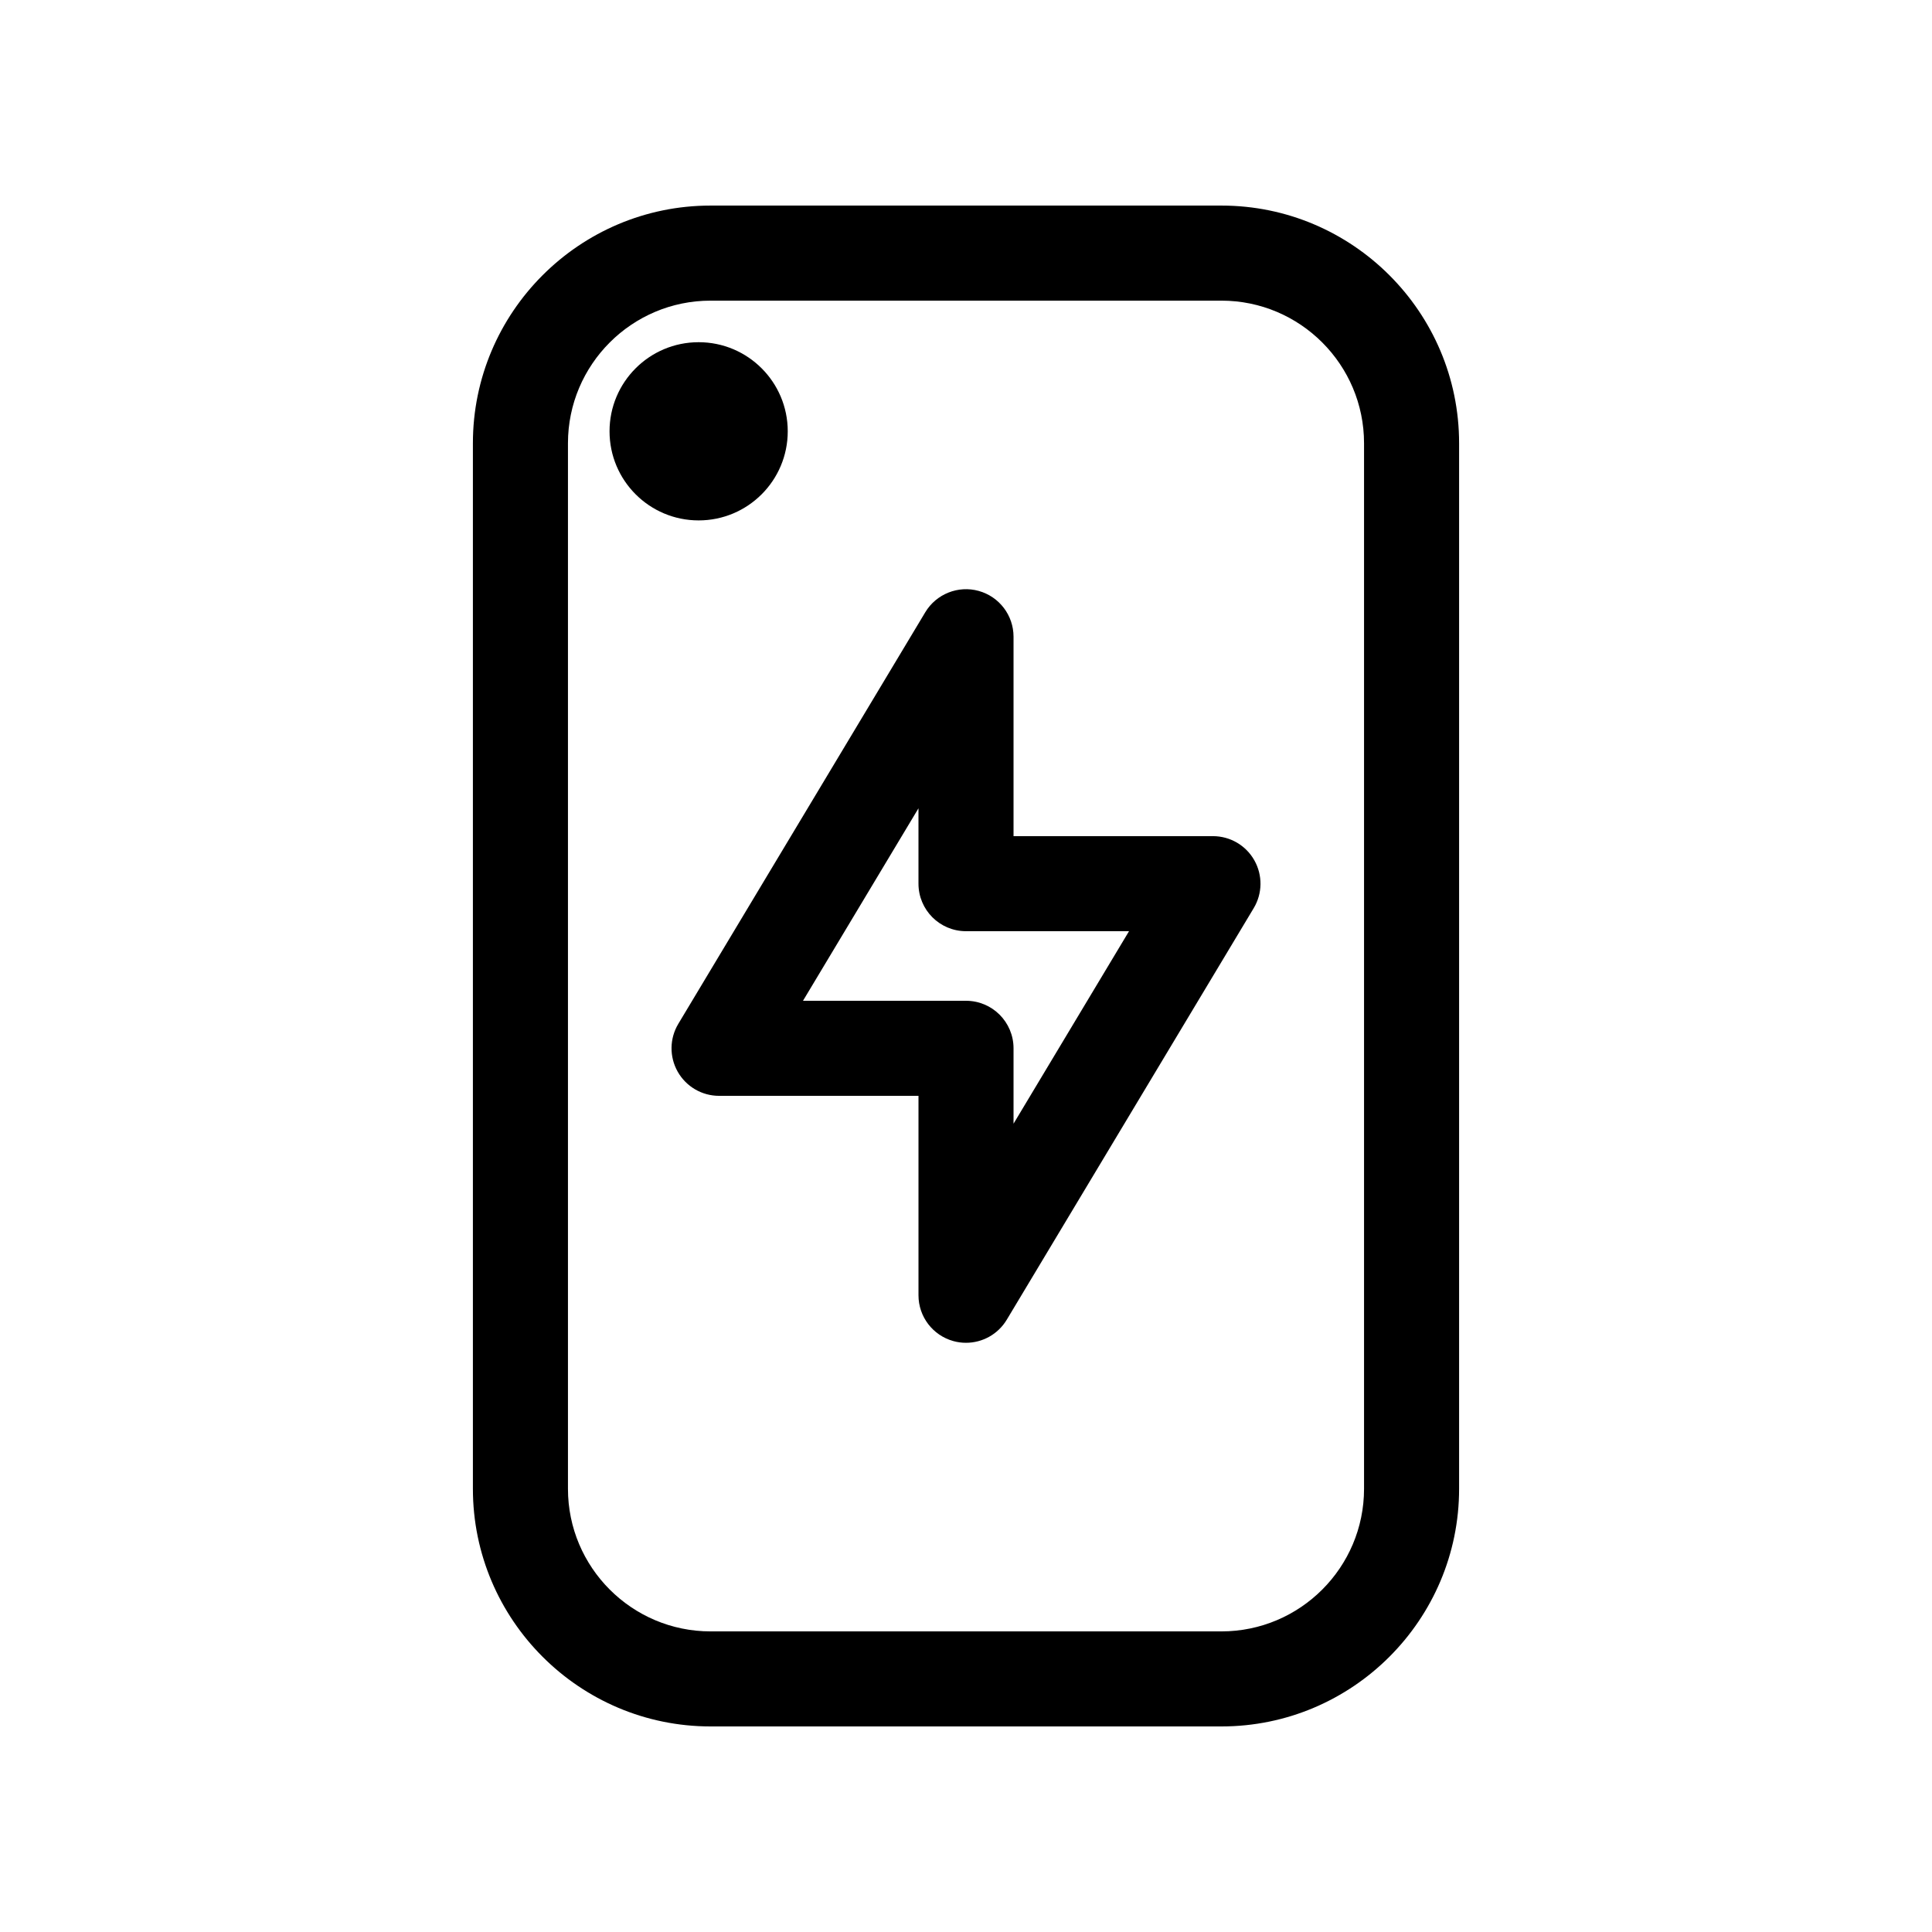
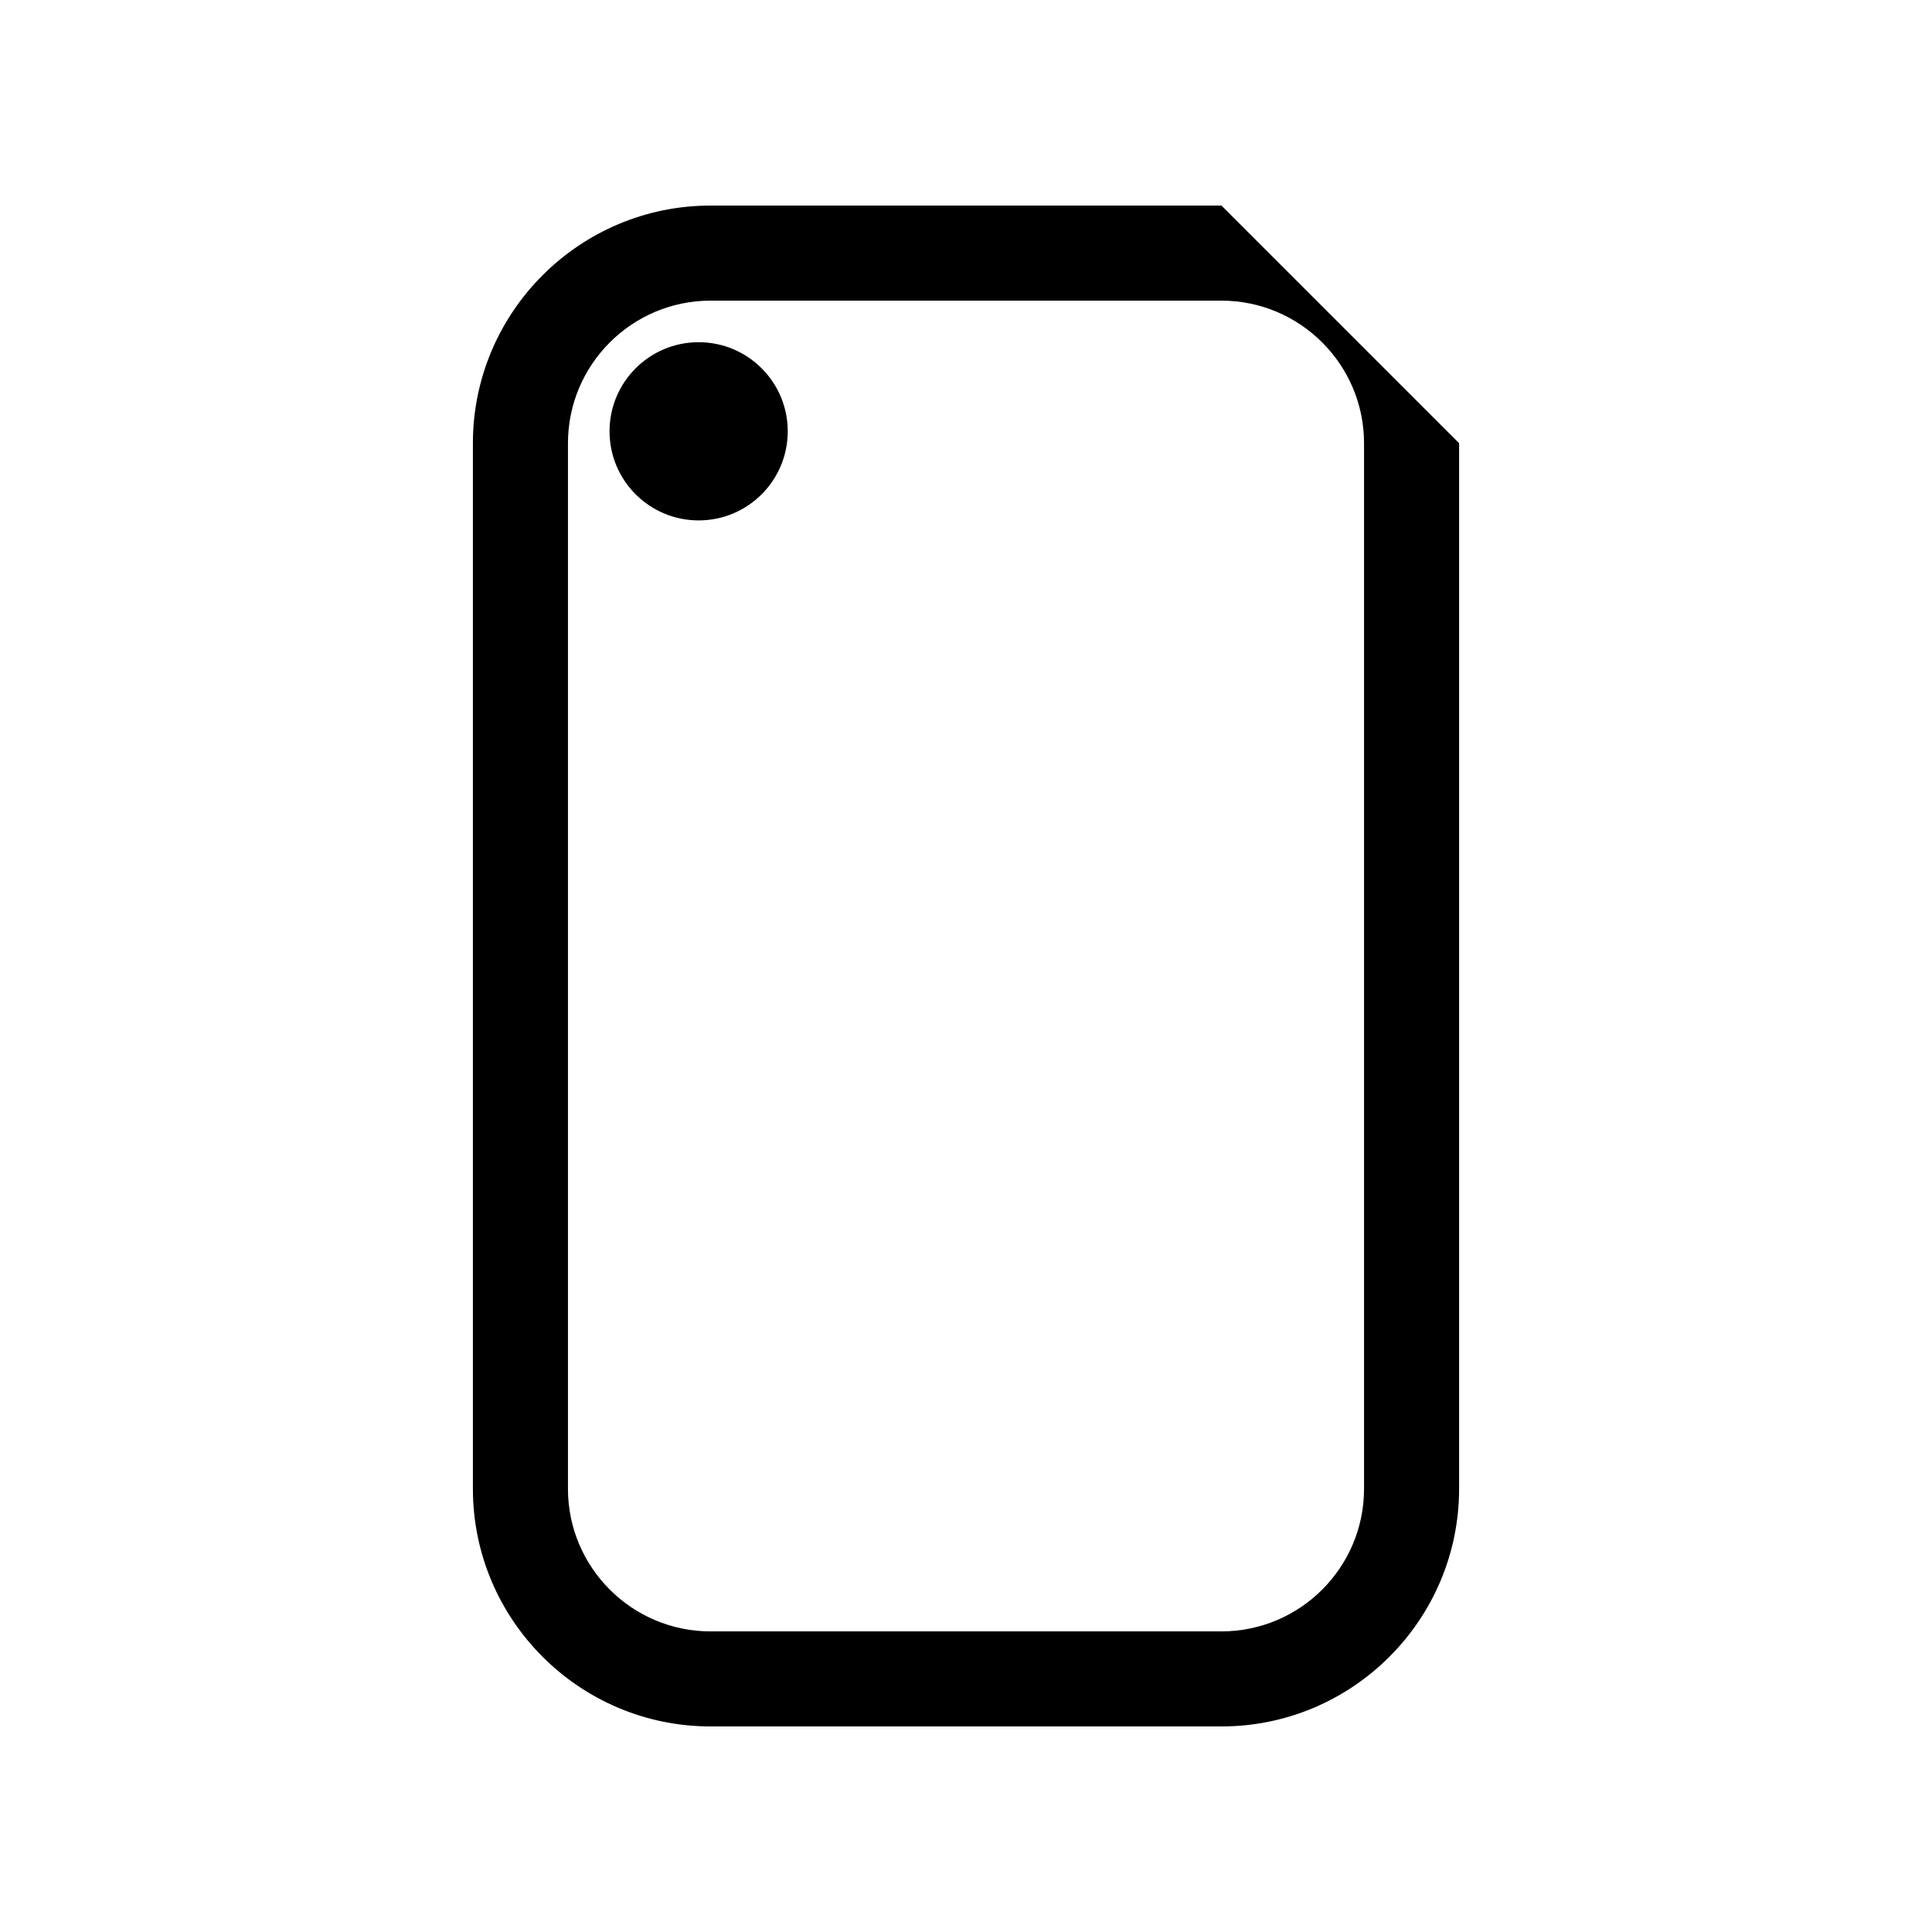
<svg xmlns="http://www.w3.org/2000/svg" fill="#000000" width="800px" height="800px" version="1.1" viewBox="144 144 512 512">
  <g>
-     <path d="m467.7 198.48h-135.4c-34.727 0-62.977 28.25-62.977 62.977v277.09c0 34.727 28.25 62.977 62.977 62.977h135.4c34.727 0 62.977-28.25 62.977-62.977v-277.09c0-34.73-28.25-62.977-62.977-62.977zm37.785 340.07c0 20.836-16.949 37.785-37.785 37.785h-135.4c-20.836 0-37.785-16.949-37.785-37.785v-277.09c0-20.836 16.949-37.785 37.785-37.785h135.4c20.836 0 37.785 16.949 37.785 37.785z" />
+     <path d="m467.7 198.48h-135.4c-34.727 0-62.977 28.25-62.977 62.977v277.09c0 34.727 28.25 62.977 62.977 62.977h135.4c34.727 0 62.977-28.25 62.977-62.977v-277.09zm37.785 340.07c0 20.836-16.949 37.785-37.785 37.785h-135.4c-20.836 0-37.785-16.949-37.785-37.785v-277.09c0-20.836 16.949-37.785 37.785-37.785h135.4c20.836 0 37.785 16.949 37.785 37.785z" />
    <path d="m352.76 258.3c0 13.043-10.574 23.613-23.613 23.613-13.043 0-23.613-10.57-23.613-23.613 0-13.039 10.57-23.613 23.613-23.613 13.039 0 23.613 10.574 23.613 23.613" />
-     <path d="m465.45 365.59h-52.852v-52.852c0-5.664-3.777-10.625-9.234-12.137-5.43-1.512-11.246 0.801-14.16 5.656l-65.445 109.07c-2.336 3.891-2.398 8.734-0.16 12.688 2.238 3.949 6.422 6.394 10.965 6.394h52.844v52.852c0 5.664 3.777 10.625 9.234 12.137 1.113 0.312 2.242 0.457 3.359 0.457 4.344 0 8.484-2.254 10.801-6.117l65.445-109.07c2.336-3.891 2.398-8.734 0.16-12.688-2.234-3.953-6.418-6.391-10.957-6.391zm-52.852 76.199v-19.977c0-6.957-5.637-12.594-12.594-12.594h-43.203l30.605-51.012v19.977c0 6.957 5.637 12.594 12.594 12.594h43.203z" />
  </g>
</svg>